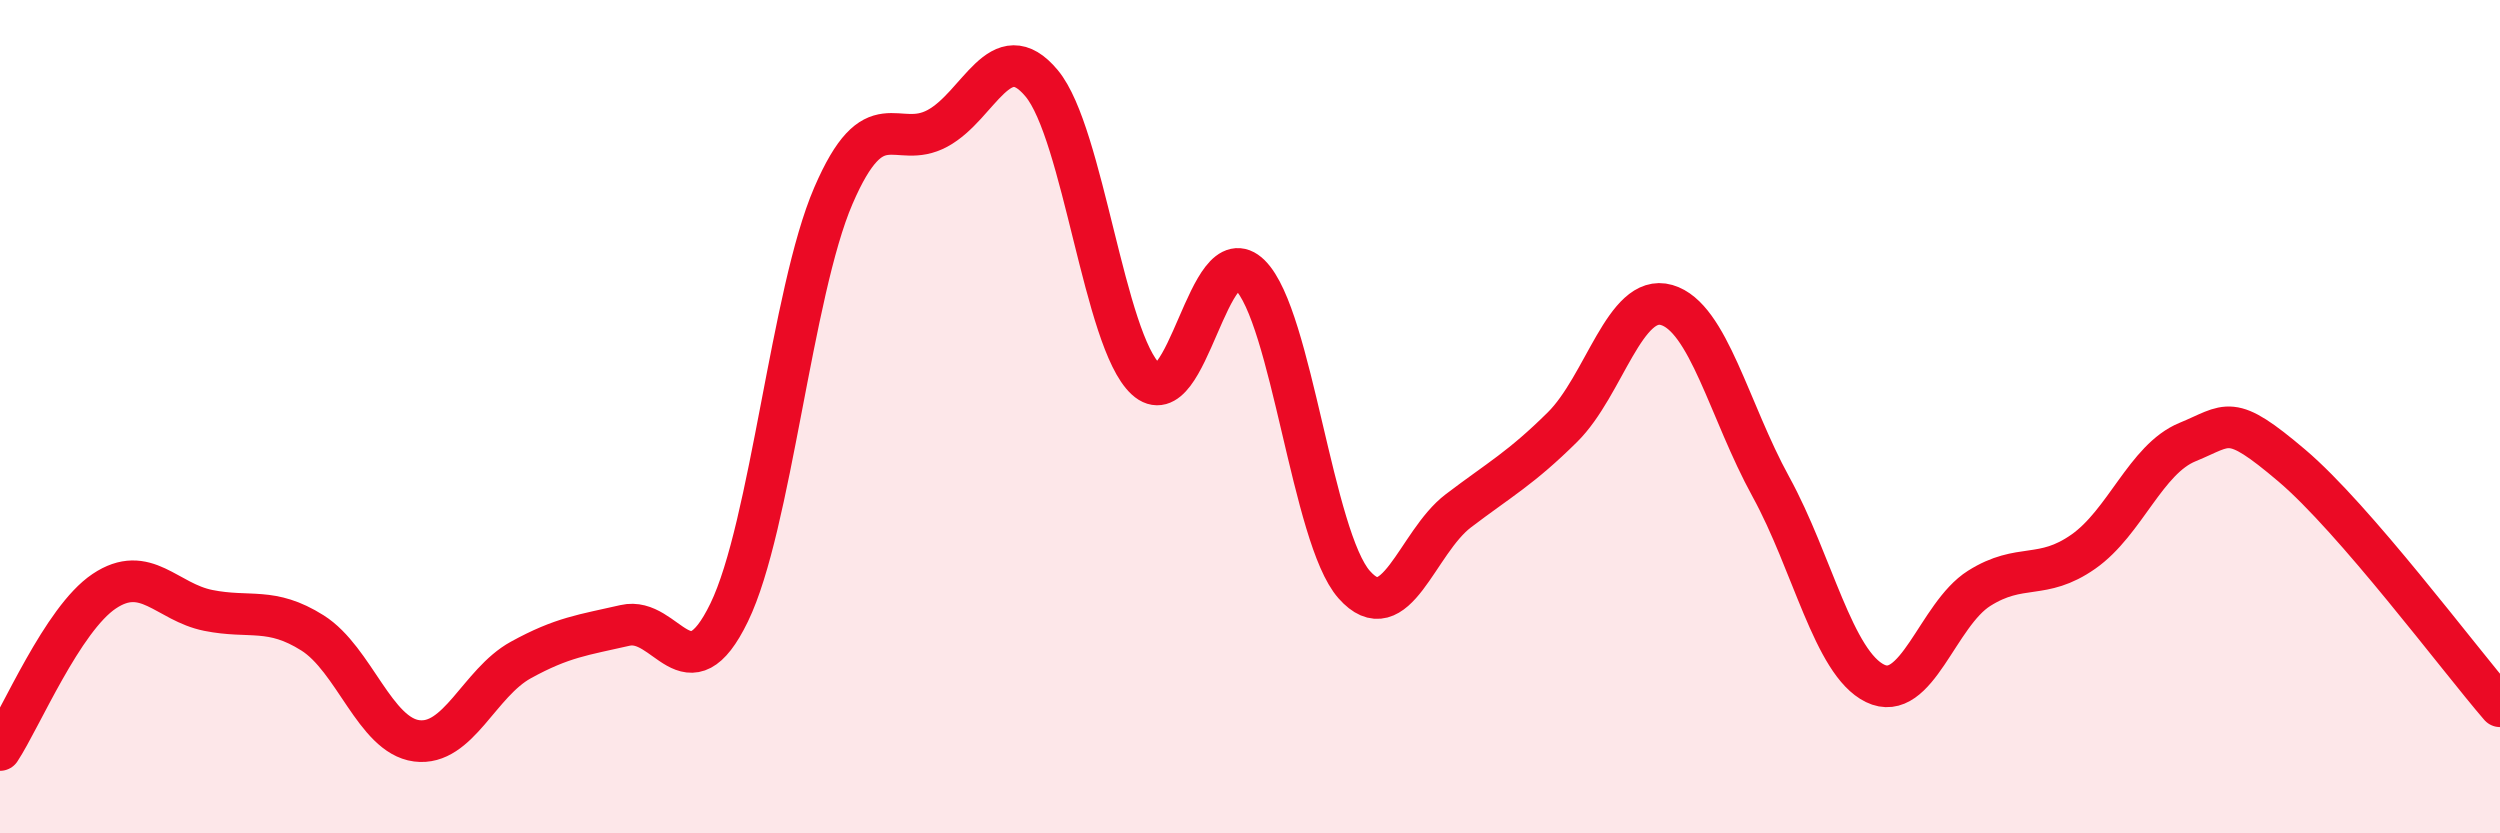
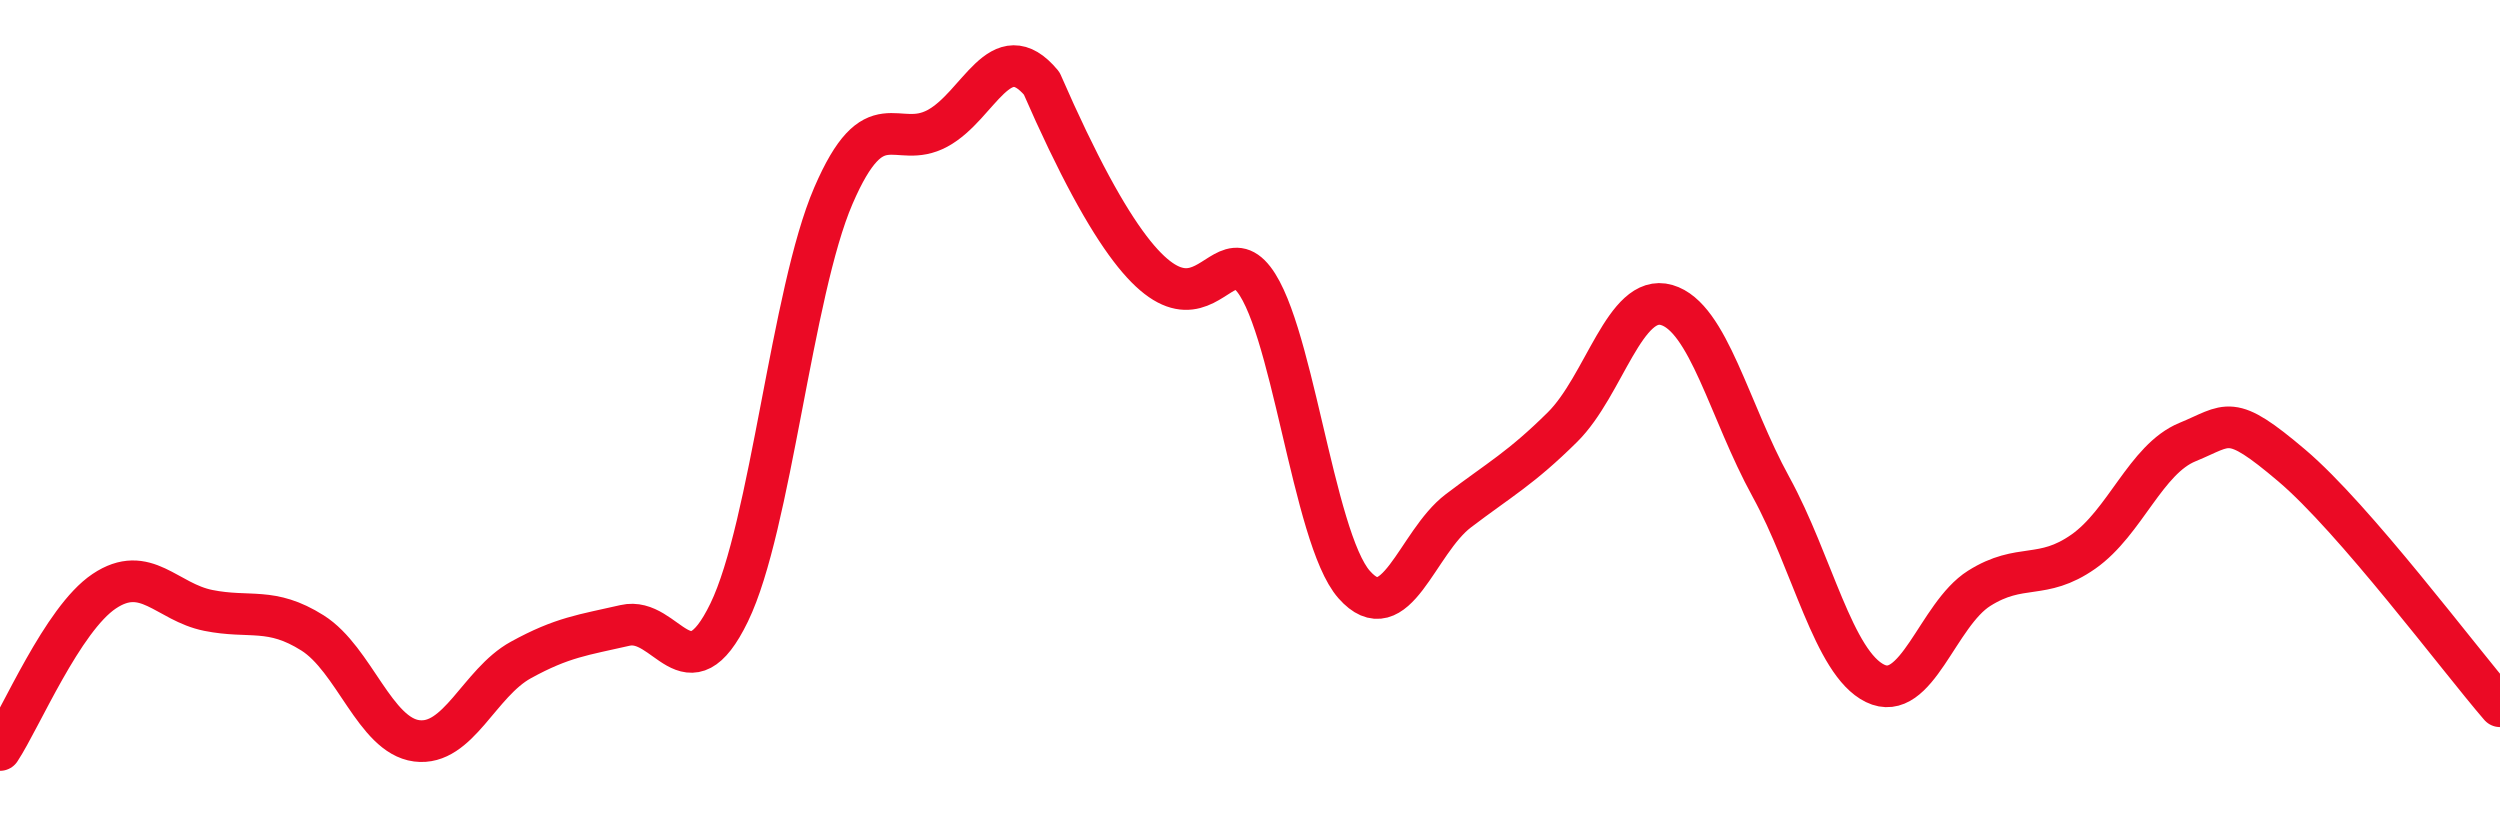
<svg xmlns="http://www.w3.org/2000/svg" width="60" height="20" viewBox="0 0 60 20">
-   <path d="M 0,18 C 0.5,17.24 1.5,14.86 2.5,14.19 C 3.5,13.52 4,14.45 5,14.65 C 6,14.85 6.5,14.56 7.5,15.19 C 8.5,15.82 9,17.65 10,17.78 C 11,17.91 11.5,16.39 12.5,15.84 C 13.5,15.29 14,15.24 15,15.01 C 16,14.78 16.5,16.76 17.5,14.7 C 18.5,12.64 19,7.02 20,4.7 C 21,2.38 21.5,3.62 22.5,3.08 C 23.5,2.54 24,0.8 25,2 C 26,3.2 26.5,8.18 27.5,9.1 C 28.5,10.02 29,5.61 30,6.6 C 31,7.59 31.5,12.9 32.5,14.03 C 33.5,15.16 34,13.02 35,12.26 C 36,11.5 36.5,11.24 37.5,10.25 C 38.5,9.26 39,7.03 40,7.32 C 41,7.61 41.5,9.86 42.5,11.68 C 43.5,13.5 44,15.91 45,16.4 C 46,16.89 46.5,14.75 47.5,14.12 C 48.5,13.49 49,13.94 50,13.24 C 51,12.54 51.5,11.02 52.5,10.61 C 53.5,10.2 53.5,9.9 55,11.17 C 56.5,12.44 59,15.79 60,16.95L60 20L0 20Z" fill="#EB0A25" opacity="0.1" stroke-linecap="round" stroke-linejoin="round" />
-   <path d="M 0,18 C 0.5,17.24 1.5,14.86 2.5,14.19 C 3.5,13.52 4,14.45 5,14.65 C 6,14.85 6.5,14.56 7.5,15.19 C 8.5,15.82 9,17.65 10,17.78 C 11,17.91 11.5,16.39 12.5,15.84 C 13.5,15.29 14,15.24 15,15.01 C 16,14.78 16.5,16.76 17.5,14.7 C 18.5,12.64 19,7.02 20,4.7 C 21,2.38 21.5,3.62 22.5,3.08 C 23.5,2.54 24,0.8 25,2 C 26,3.2 26.5,8.18 27.5,9.1 C 28.5,10.02 29,5.61 30,6.6 C 31,7.59 31.5,12.9 32.5,14.03 C 33.5,15.16 34,13.02 35,12.26 C 36,11.5 36.5,11.24 37.5,10.25 C 38.5,9.26 39,7.03 40,7.32 C 41,7.61 41.5,9.86 42.5,11.68 C 43.5,13.5 44,15.91 45,16.4 C 46,16.89 46.5,14.75 47.5,14.12 C 48.5,13.49 49,13.94 50,13.24 C 51,12.54 51.5,11.02 52.5,10.61 C 53.5,10.2 53.5,9.9 55,11.17 C 56.5,12.44 59,15.79 60,16.95" stroke="#EB0A25" stroke-width="1" fill="none" stroke-linecap="round" stroke-linejoin="round" />
+   <path d="M 0,18 C 0.5,17.24 1.5,14.86 2.5,14.19 C 3.5,13.52 4,14.45 5,14.65 C 6,14.85 6.5,14.56 7.5,15.19 C 8.5,15.82 9,17.65 10,17.78 C 11,17.91 11.5,16.39 12.5,15.84 C 13.5,15.29 14,15.24 15,15.01 C 16,14.78 16.5,16.76 17.5,14.7 C 18.5,12.64 19,7.02 20,4.7 C 21,2.38 21.5,3.62 22.5,3.08 C 23.5,2.54 24,0.8 25,2 C 28.5,10.02 29,5.61 30,6.6 C 31,7.59 31.5,12.9 32.5,14.03 C 33.5,15.16 34,13.02 35,12.26 C 36,11.5 36.5,11.24 37.5,10.25 C 38.5,9.26 39,7.03 40,7.32 C 41,7.61 41.5,9.86 42.5,11.68 C 43.5,13.5 44,15.91 45,16.4 C 46,16.89 46.5,14.75 47.5,14.12 C 48.5,13.49 49,13.94 50,13.24 C 51,12.54 51.5,11.02 52.5,10.61 C 53.5,10.2 53.5,9.9 55,11.17 C 56.5,12.44 59,15.79 60,16.95" stroke="#EB0A25" stroke-width="1" fill="none" stroke-linecap="round" stroke-linejoin="round" />
</svg>